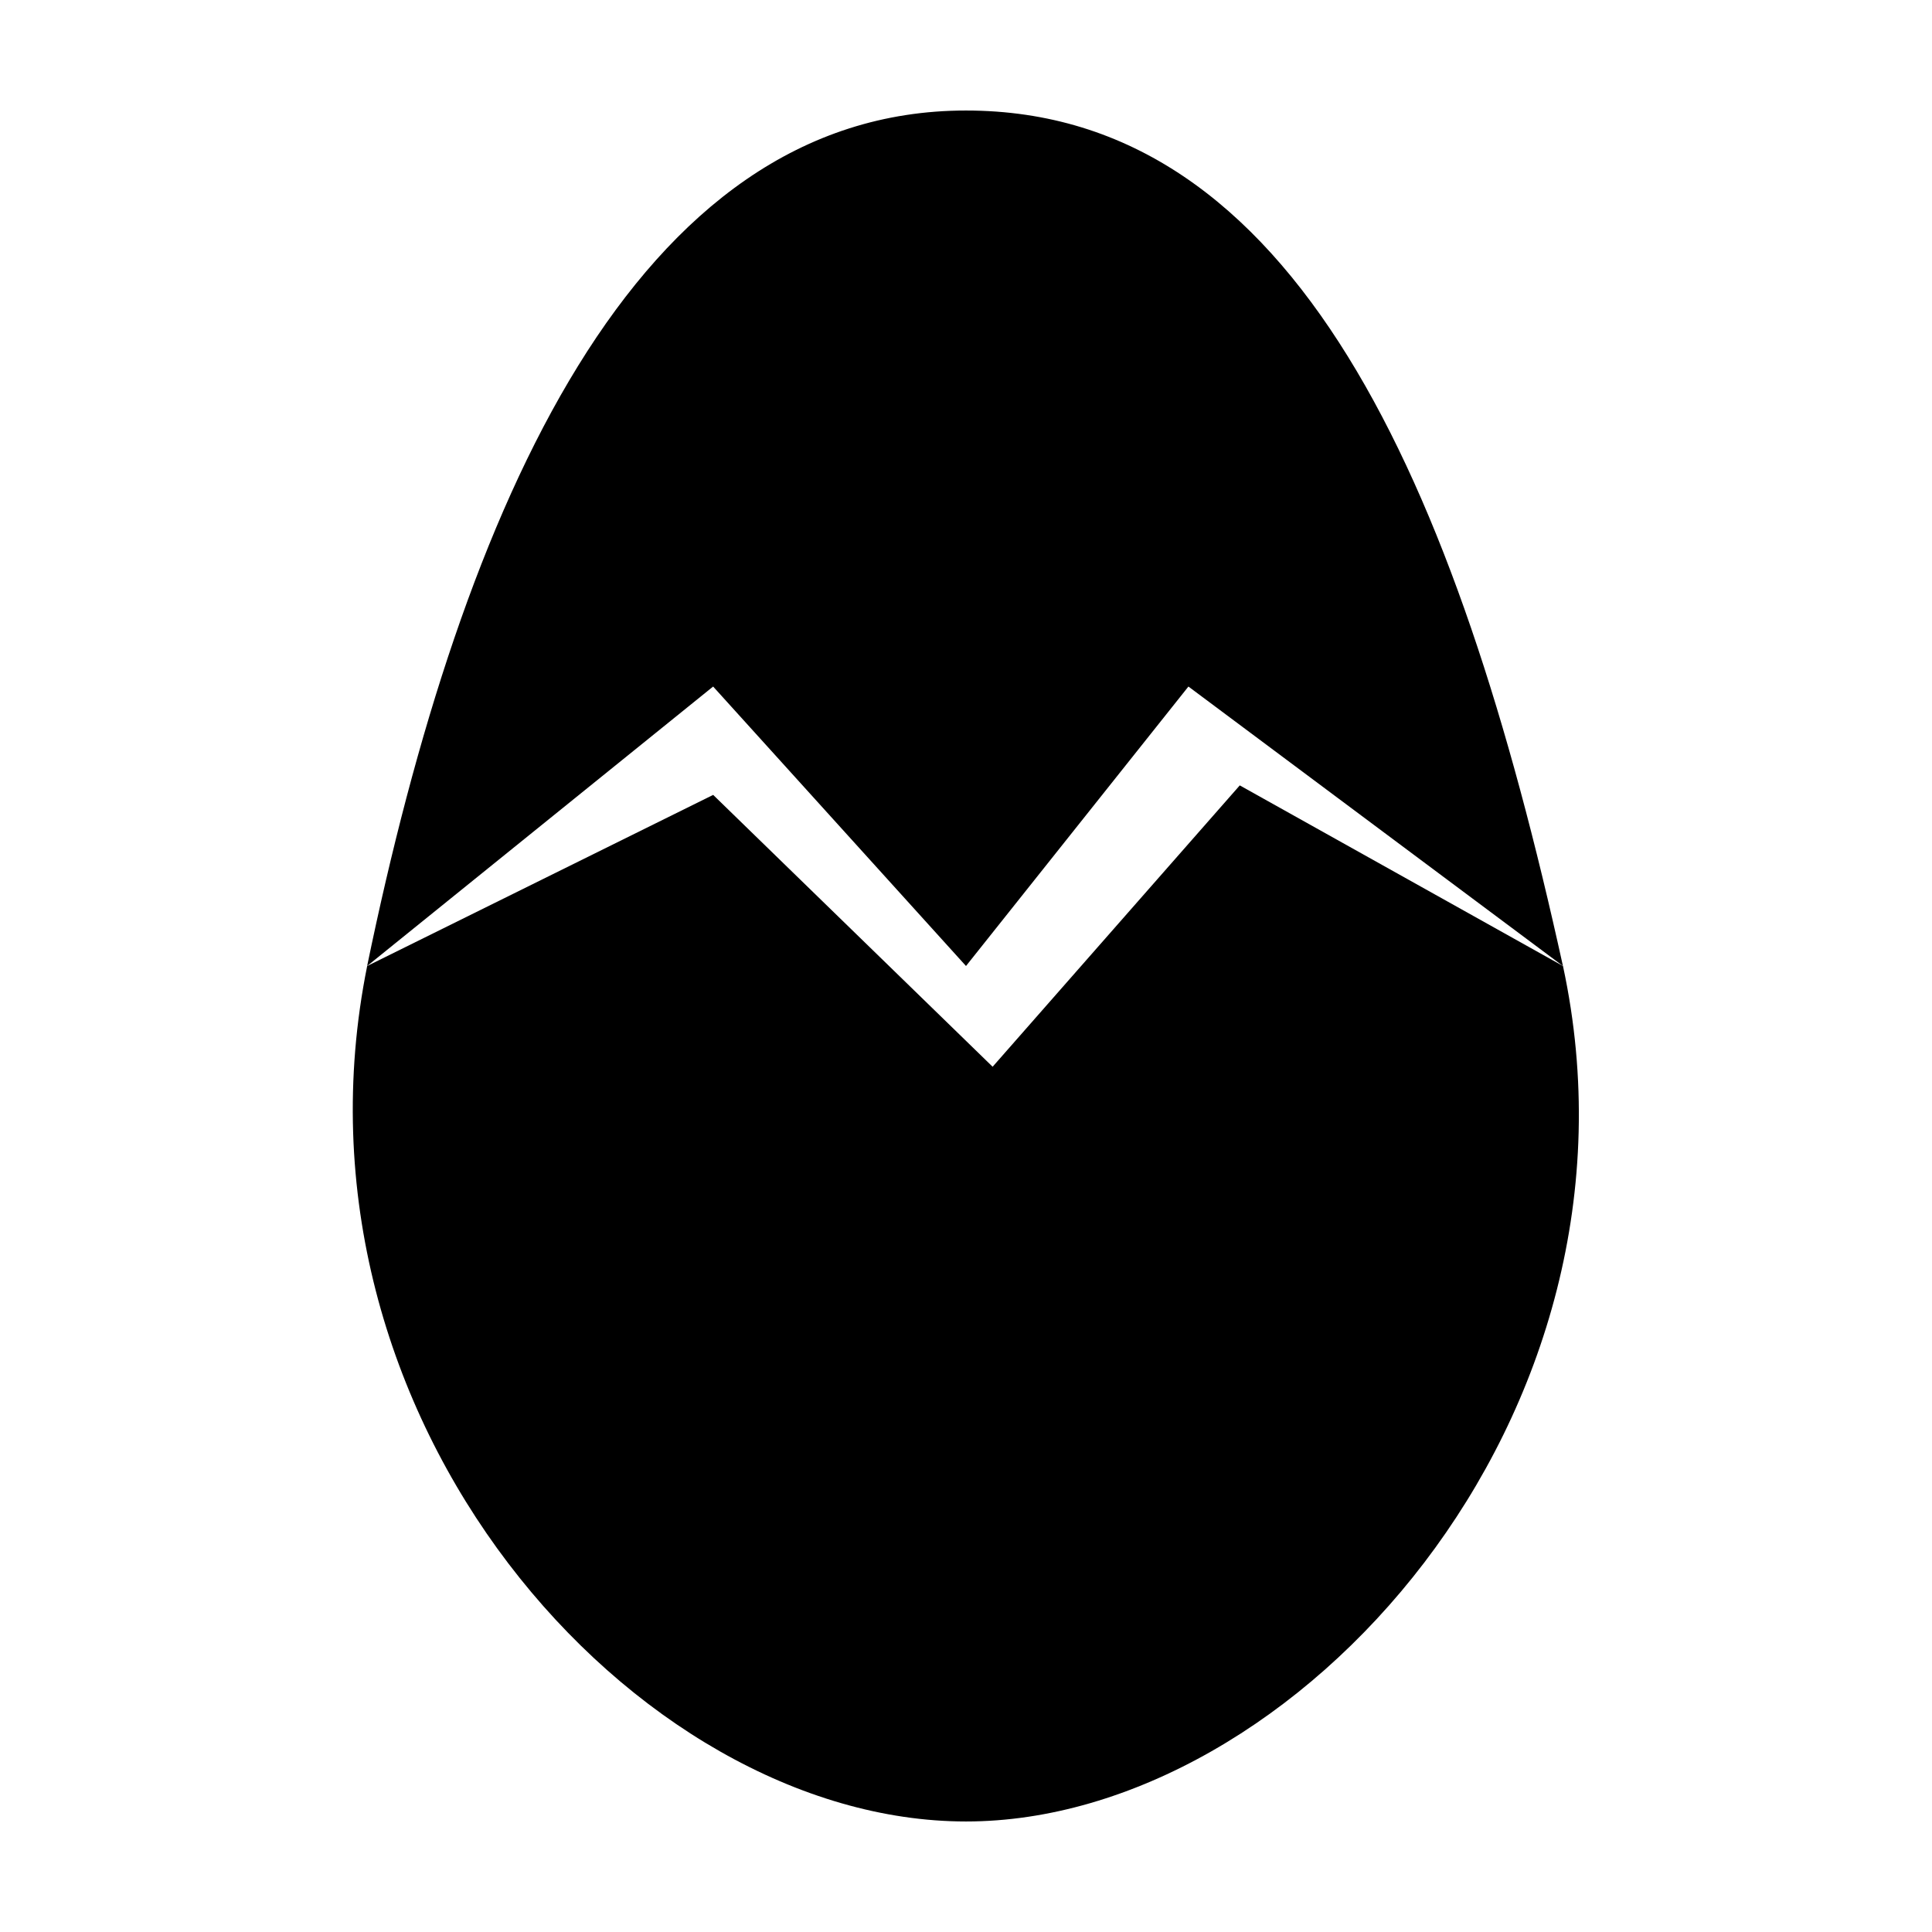
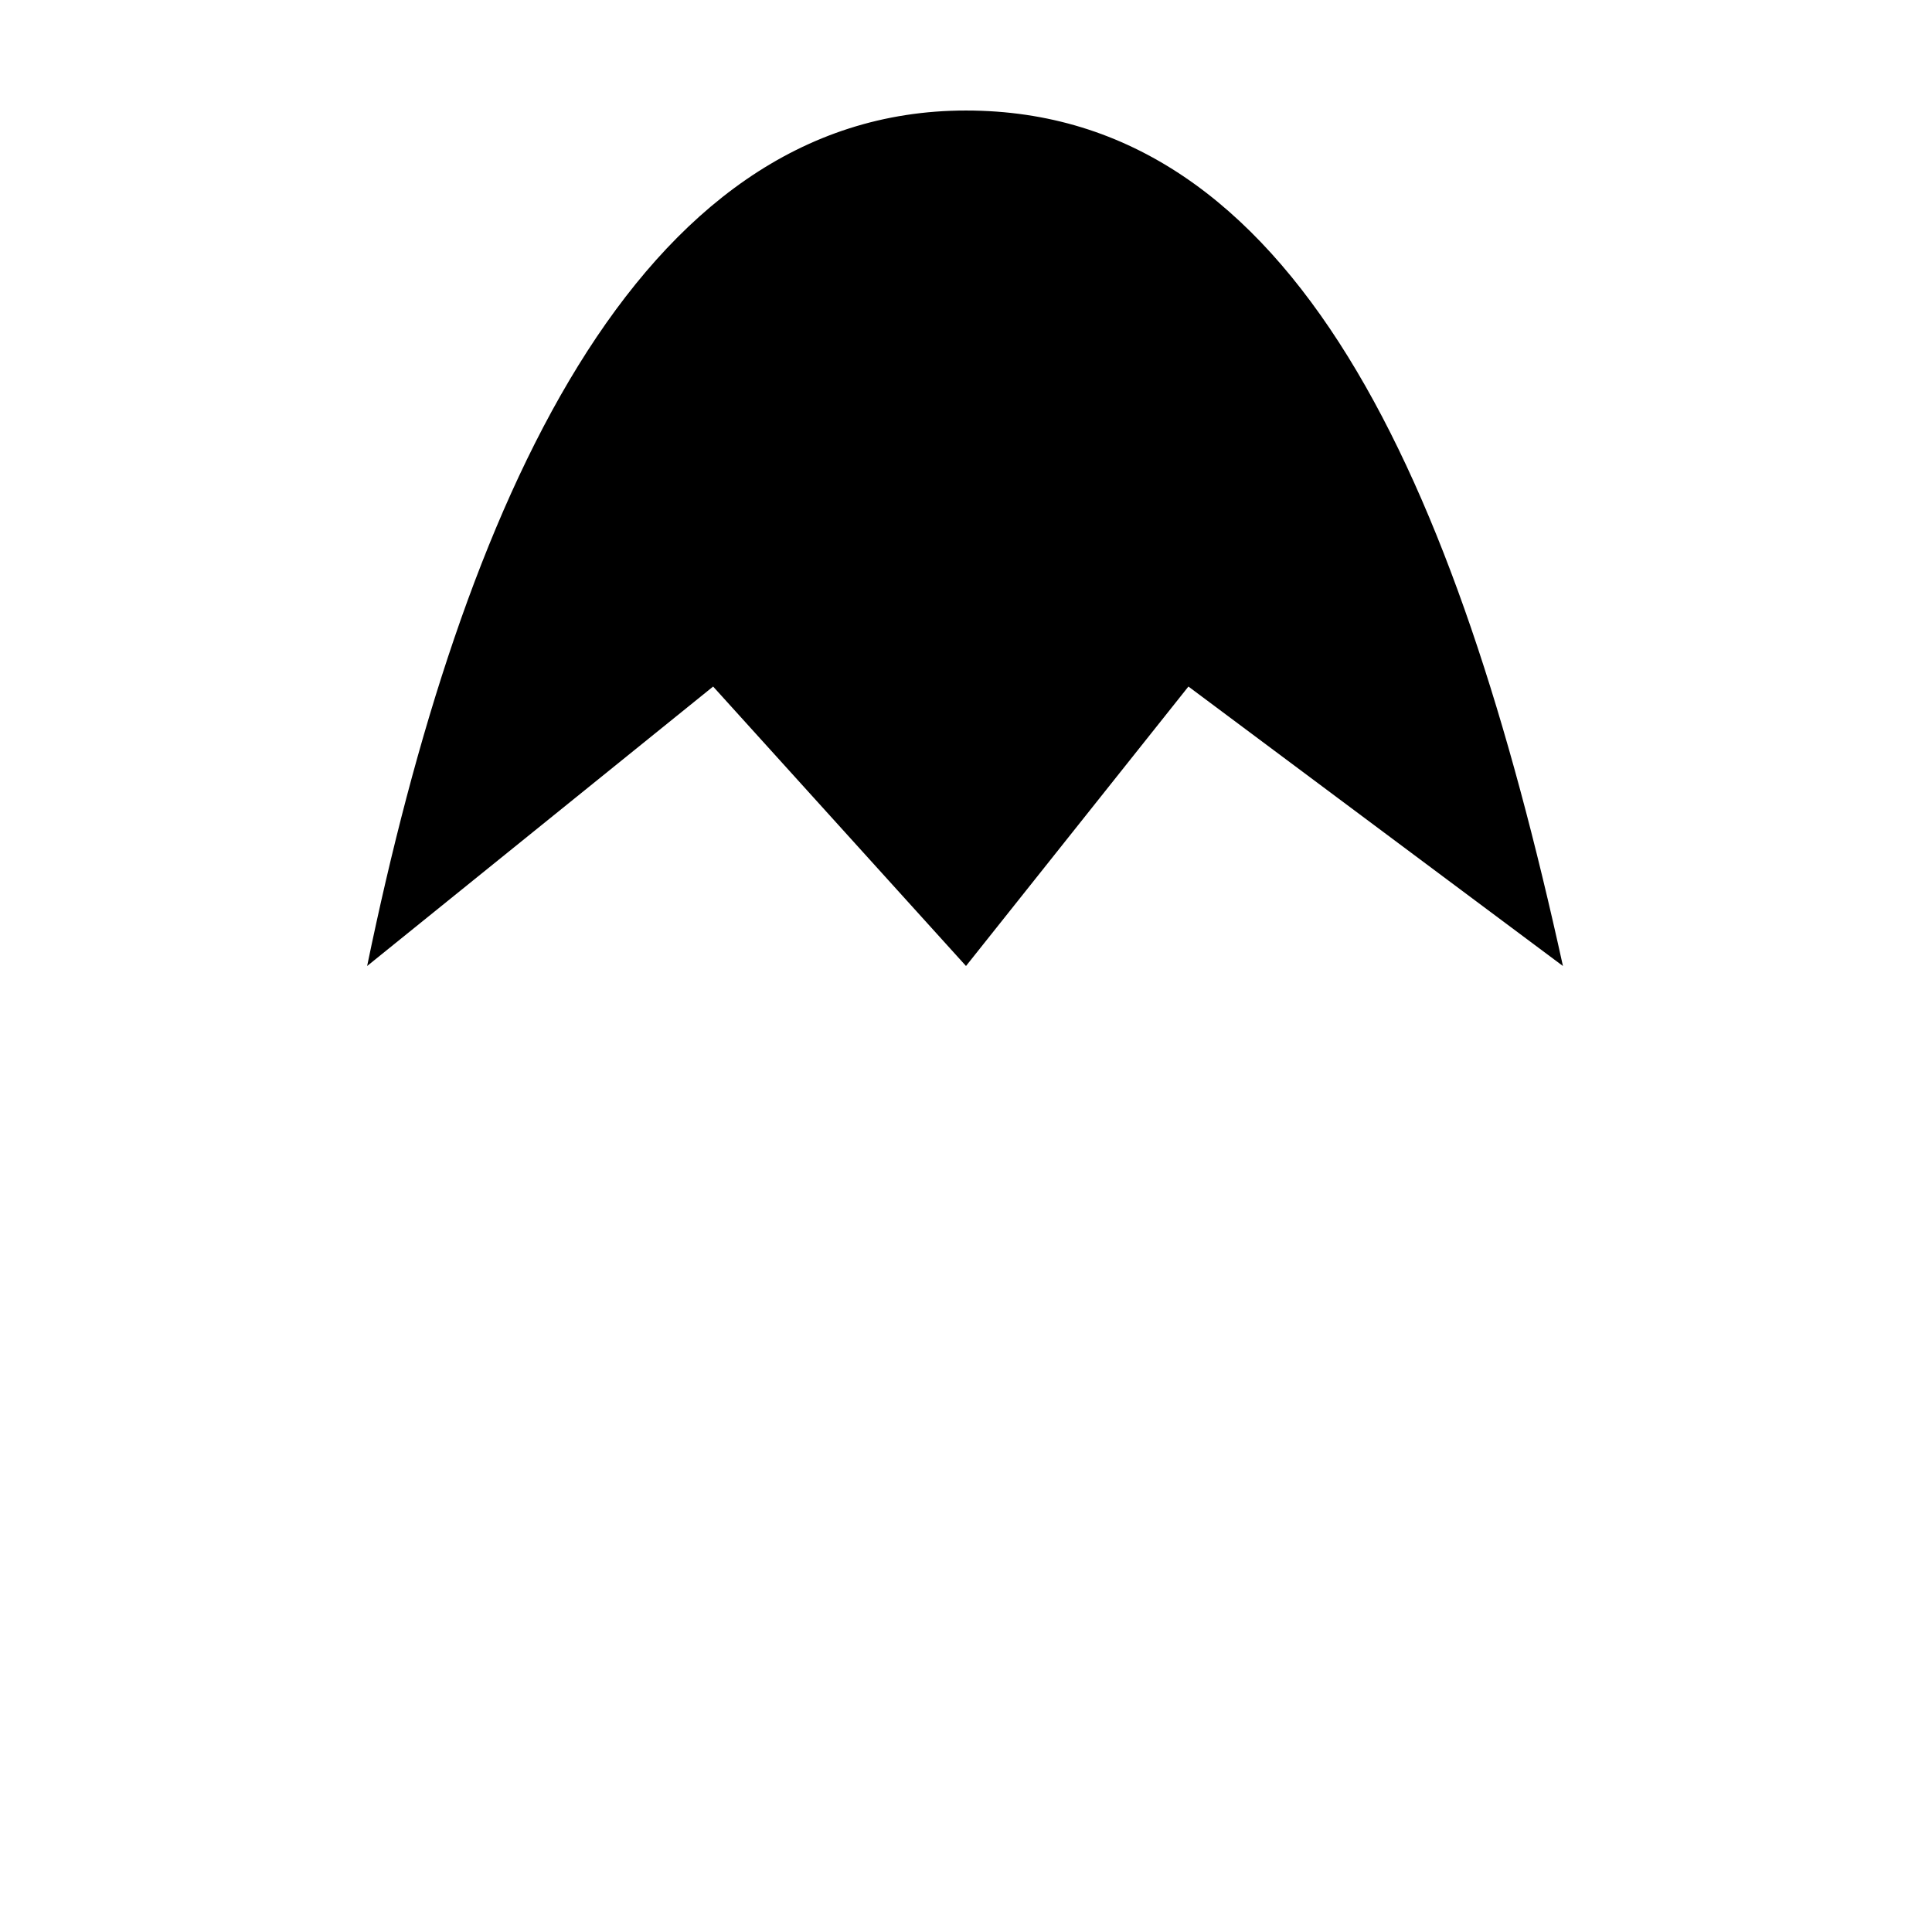
<svg xmlns="http://www.w3.org/2000/svg" fill="#000000" width="800px" height="800px" version="1.1" viewBox="144 144 512 512">
  <g>
    <path d="m400 400 58.945-74.059 99.25 74.059c-28.215-128.47-71.039-226.71-158.2-226.71-87.664 0-133.51 104.79-158.7 226.71l91.691-74.059z" />
-     <path d="m558.2 400-85.648-47.863-65.496 74.562-74.059-72.043-91.691 45.344c-24.184 119.91 71.035 226.71 158.7 226.71 87.156 0 183.89-107.31 158.2-226.71z" />
  </g>
</svg>